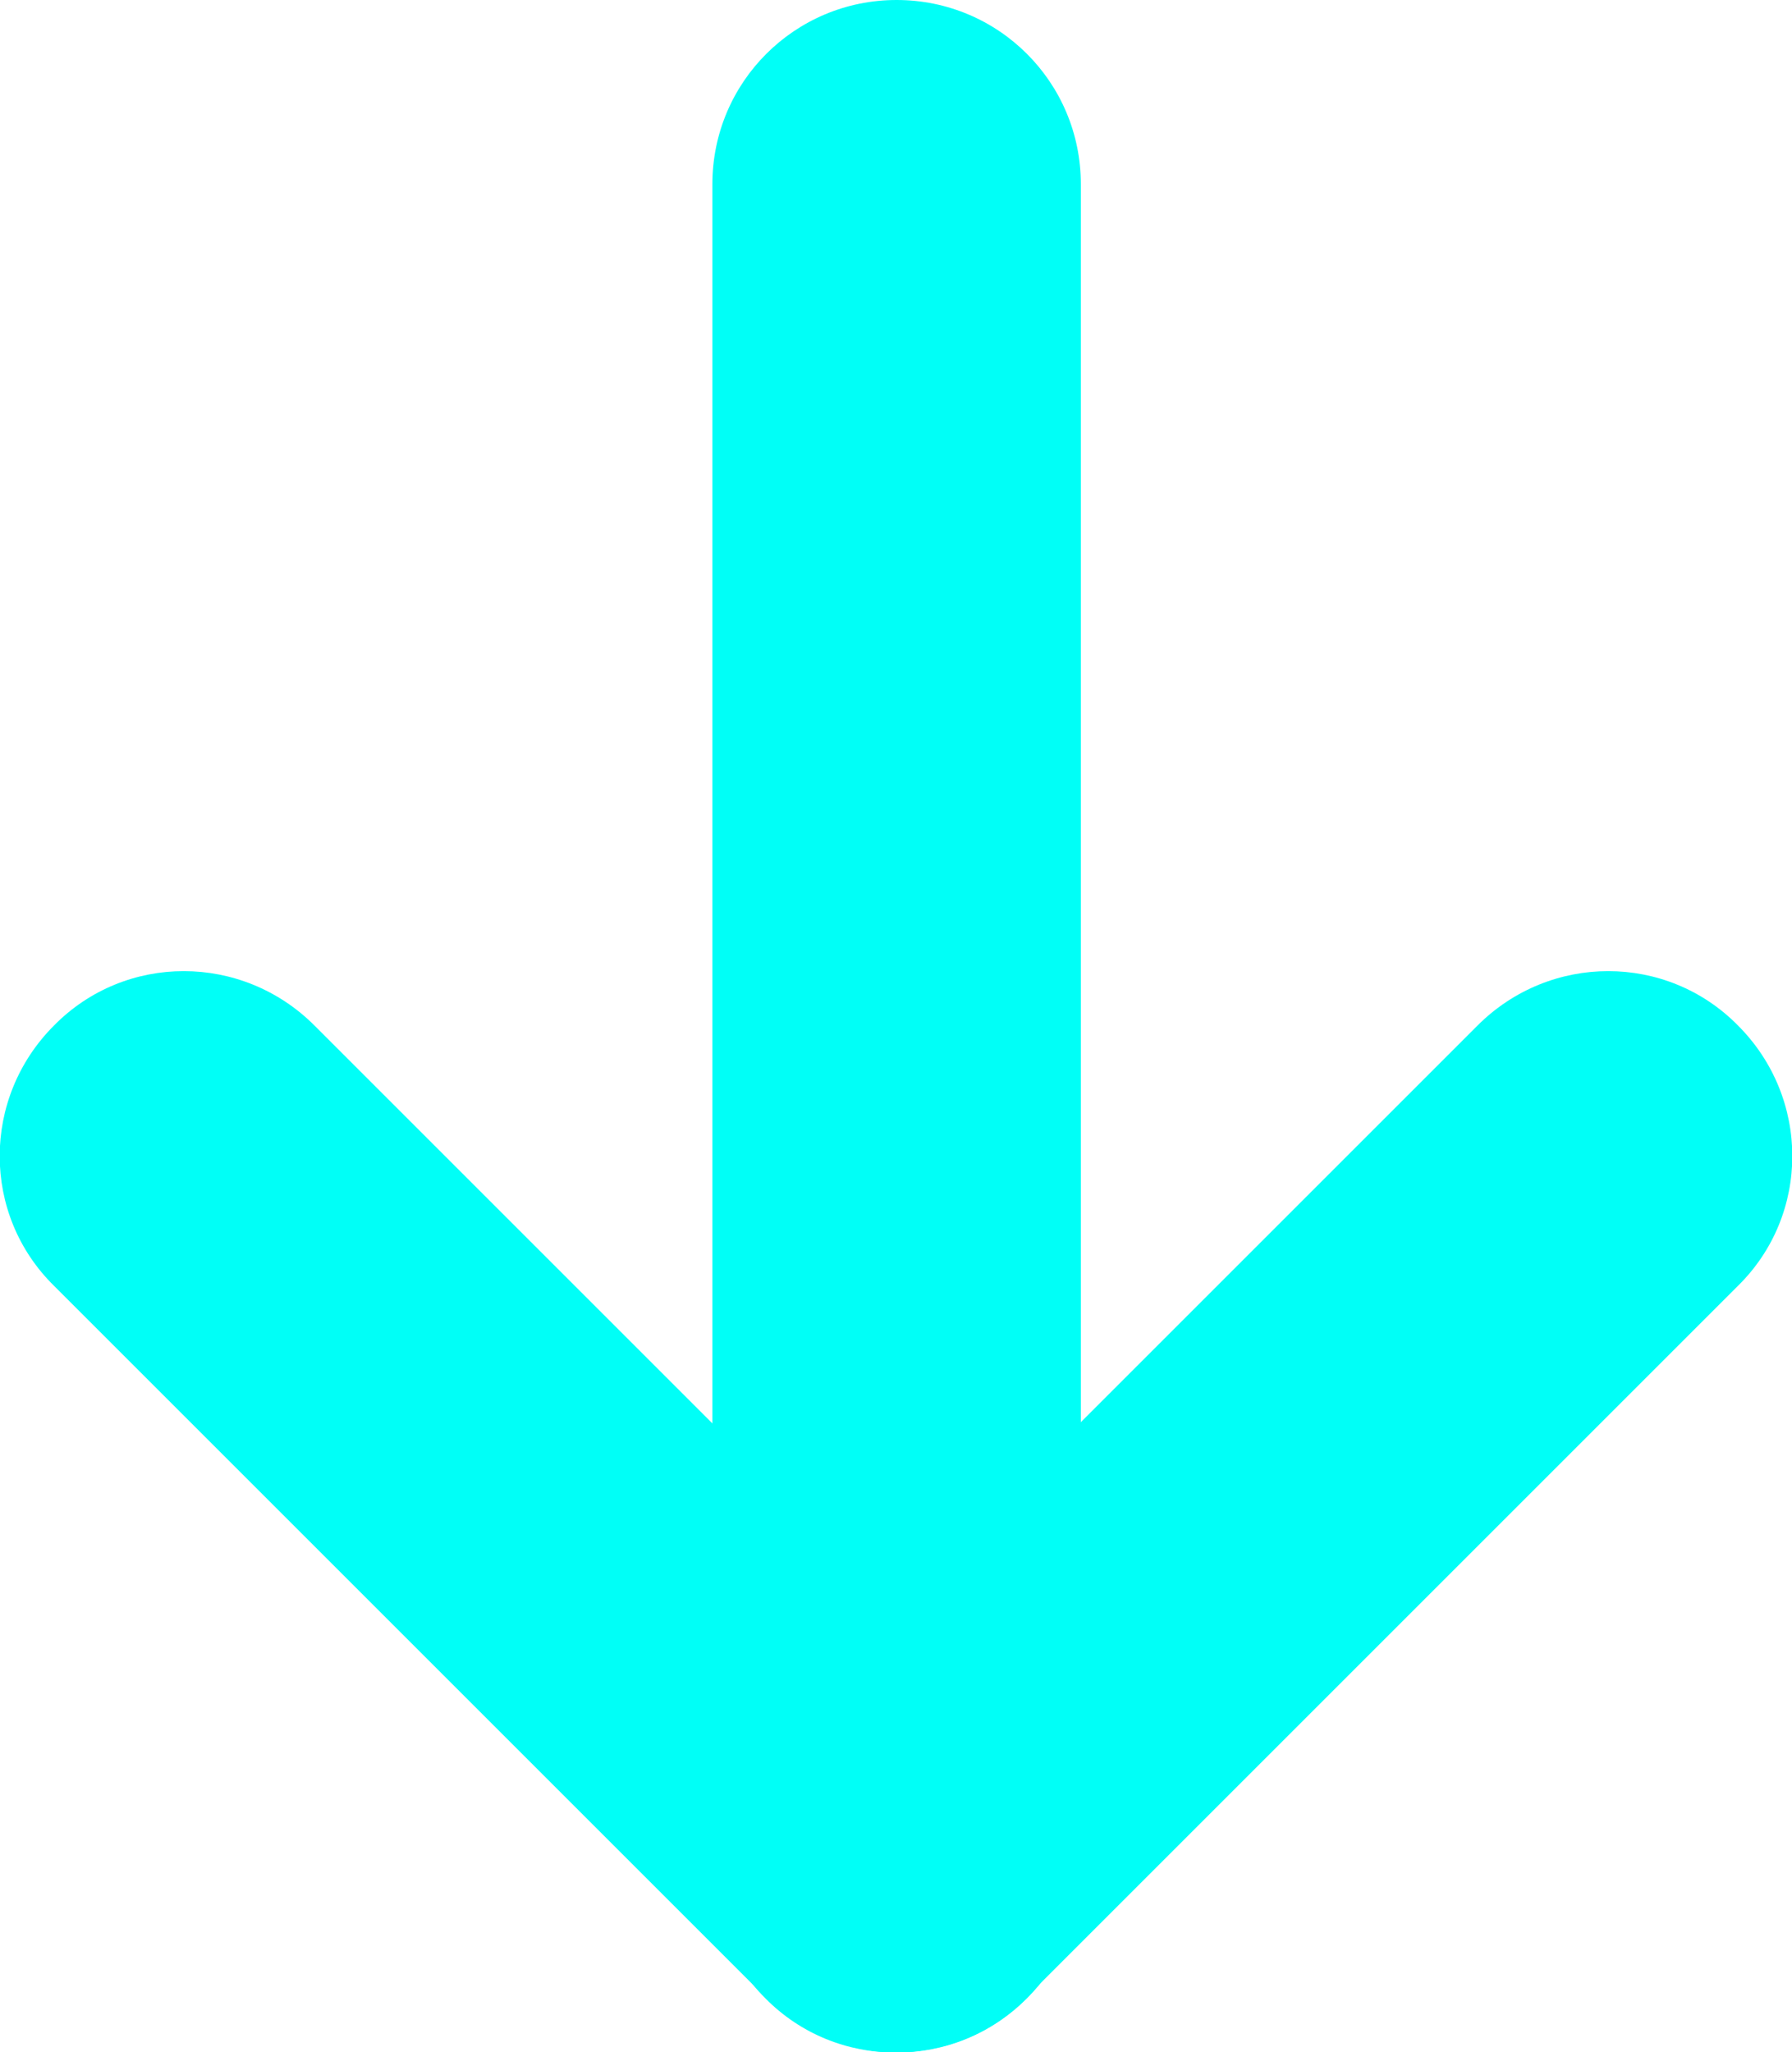
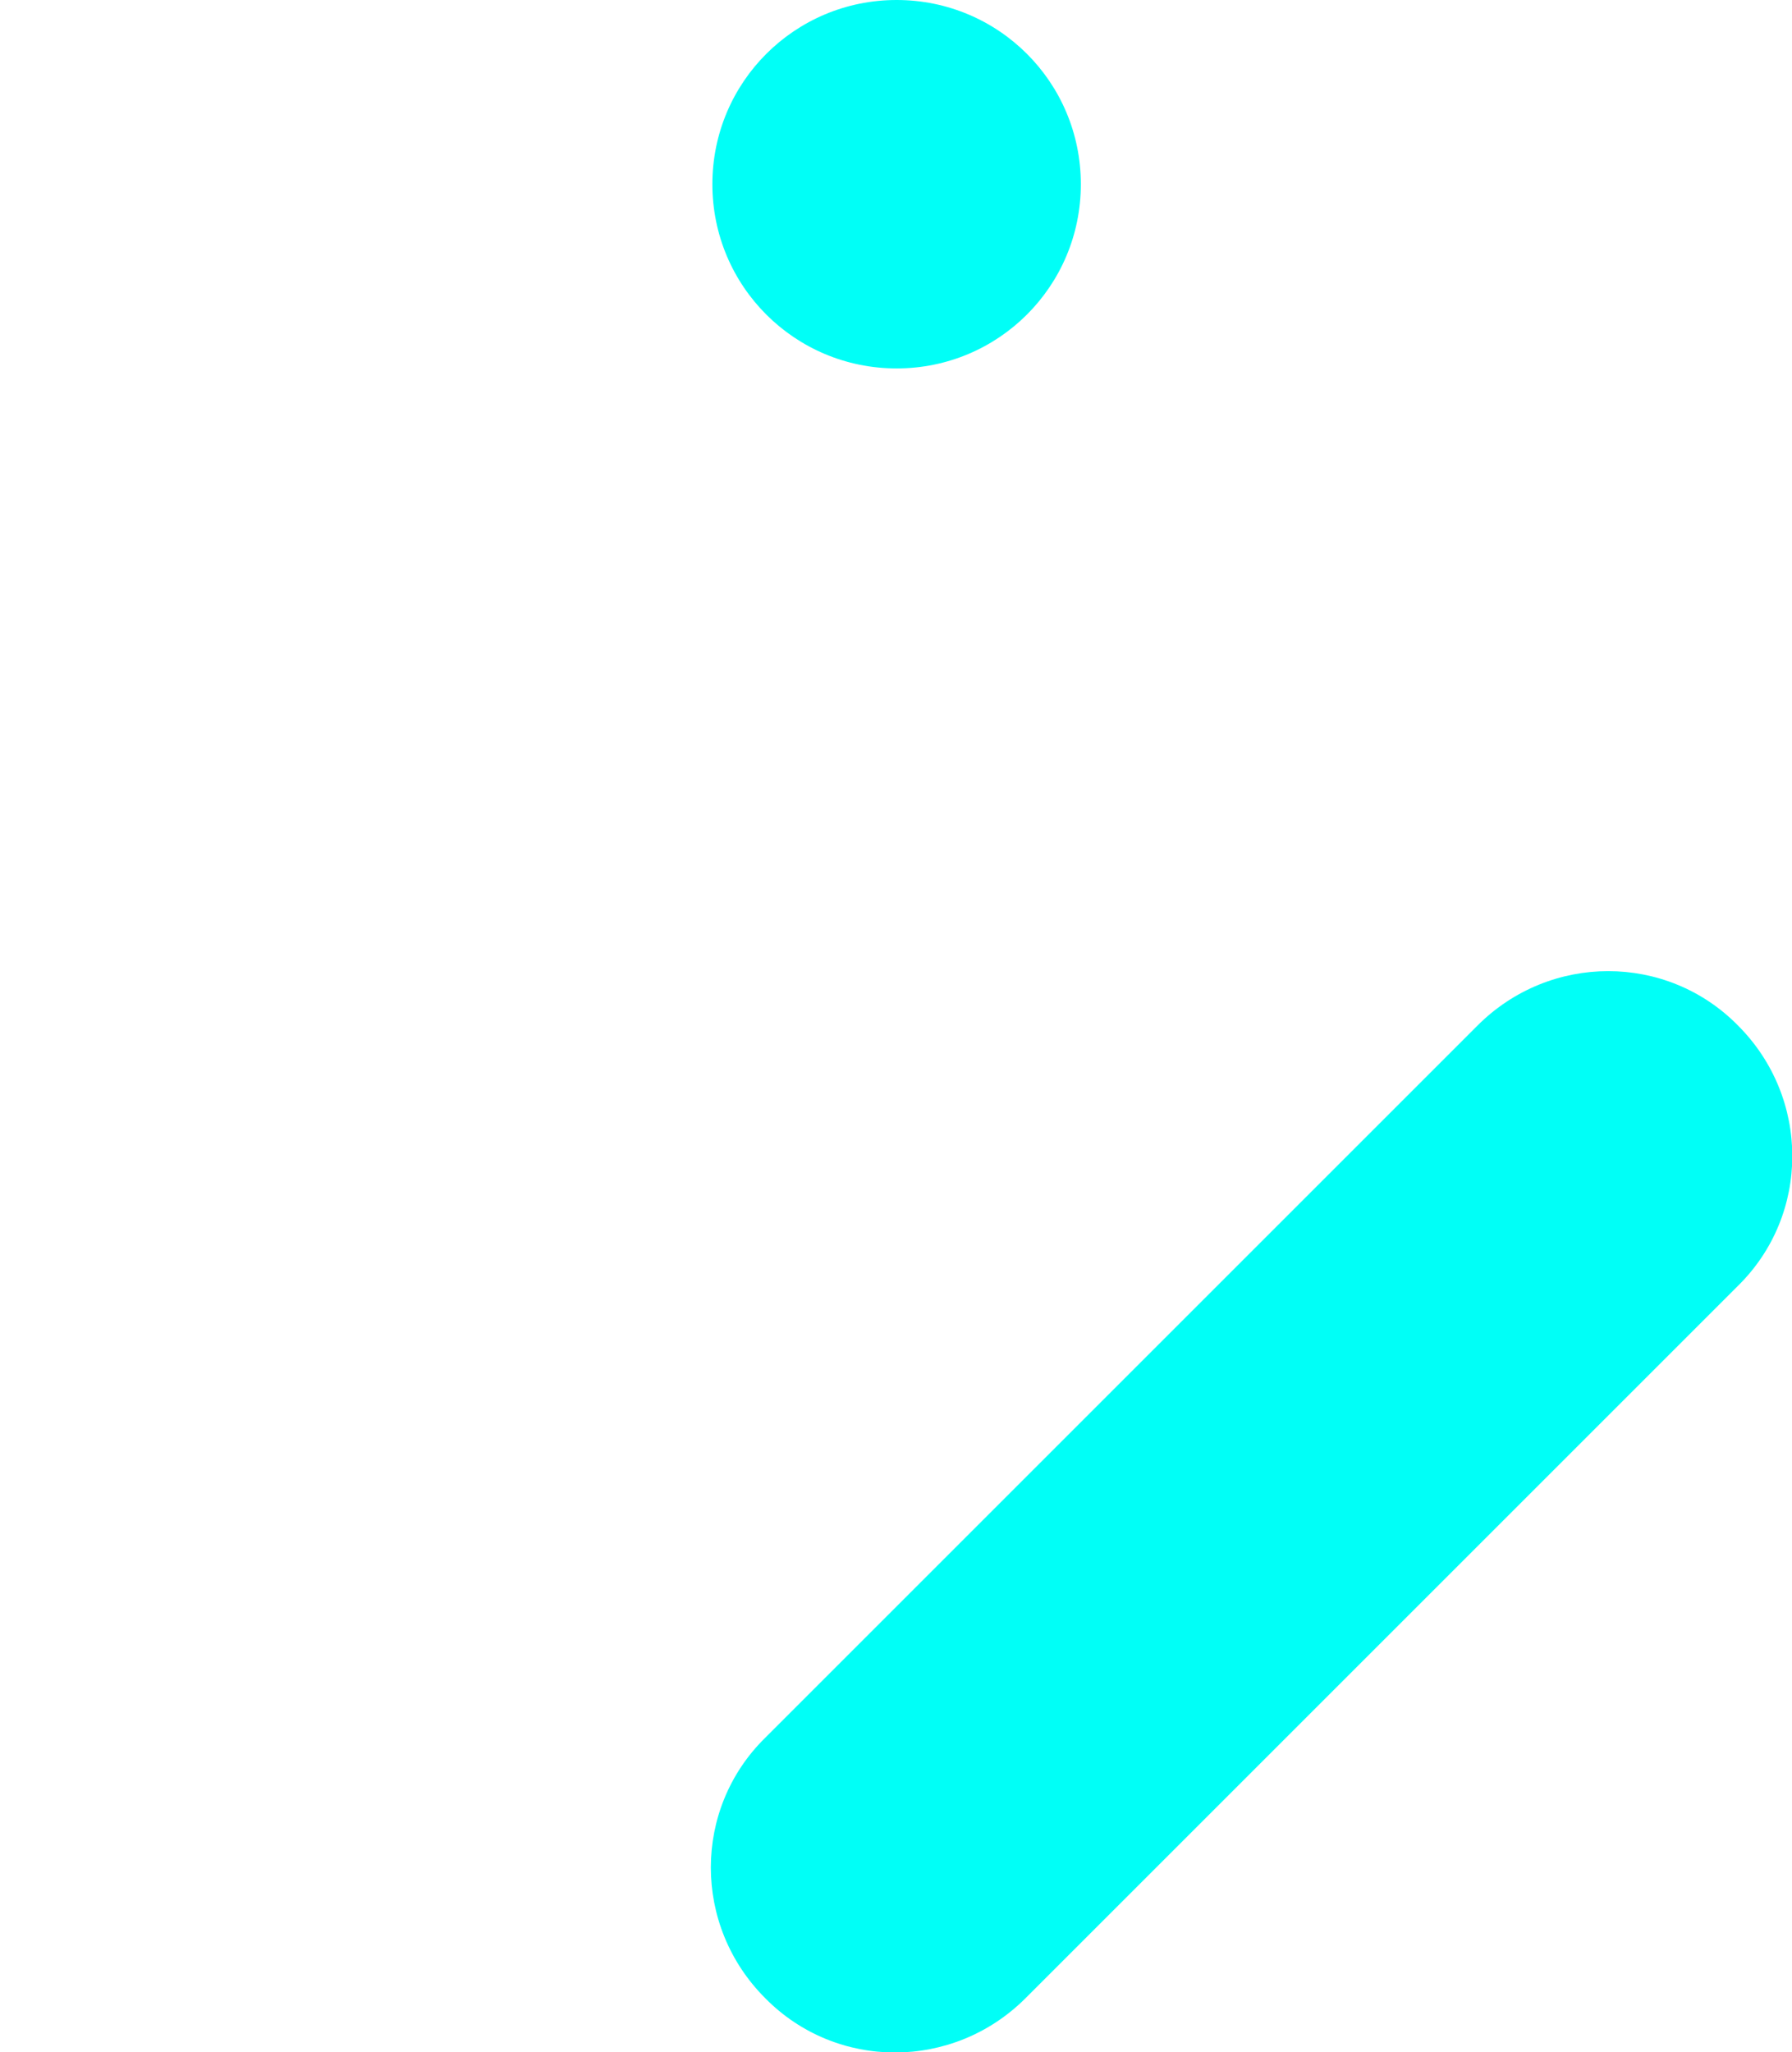
<svg xmlns="http://www.w3.org/2000/svg" id="_圖層_2" data-name="圖層_2" viewBox="0 0 14.59 16.71">
  <defs>
    <style>
      .cls-1 {
        fill: #00fff7;
        fill-rule: evenodd;
      }
    </style>
  </defs>
  <g id="_x35__x5F_賽前工作坊">
    <g>
-       <path class="cls-1" d="M5.8,15.21V1.5c0-.83.67-1.5,1.5-1.5s1.5.67,1.5,1.5v13.71c0,.83-.67,1.5-1.5,1.5s-1.5-.67-1.5-1.5h0Z" />
+       <path class="cls-1" d="M5.8,15.21V1.5c0-.83.67-1.5,1.5-1.5s1.5.67,1.5,1.5c0,.83-.67,1.5-1.5,1.5s-1.5-.67-1.5-1.5h0Z" />
      <path class="cls-1" d="M6.23,14.15l5.8-5.8c.59-.59,1.54-.59,2.12,0,.59.59.59,1.54,0,2.12l-5.8,5.8c-.59.59-1.54.59-2.12,0-.59-.59-.59-1.54,0-2.12h0Z" />
-       <path class="cls-1" d="M8.36,14.15l-5.8-5.8c-.59-.59-1.54-.59-2.12,0-.59.59-.59,1.54,0,2.12l5.8,5.8c.59.59,1.54.59,2.12,0,.59-.59.59-1.54,0-2.12h0Z" />
    </g>
  </g>
</svg>